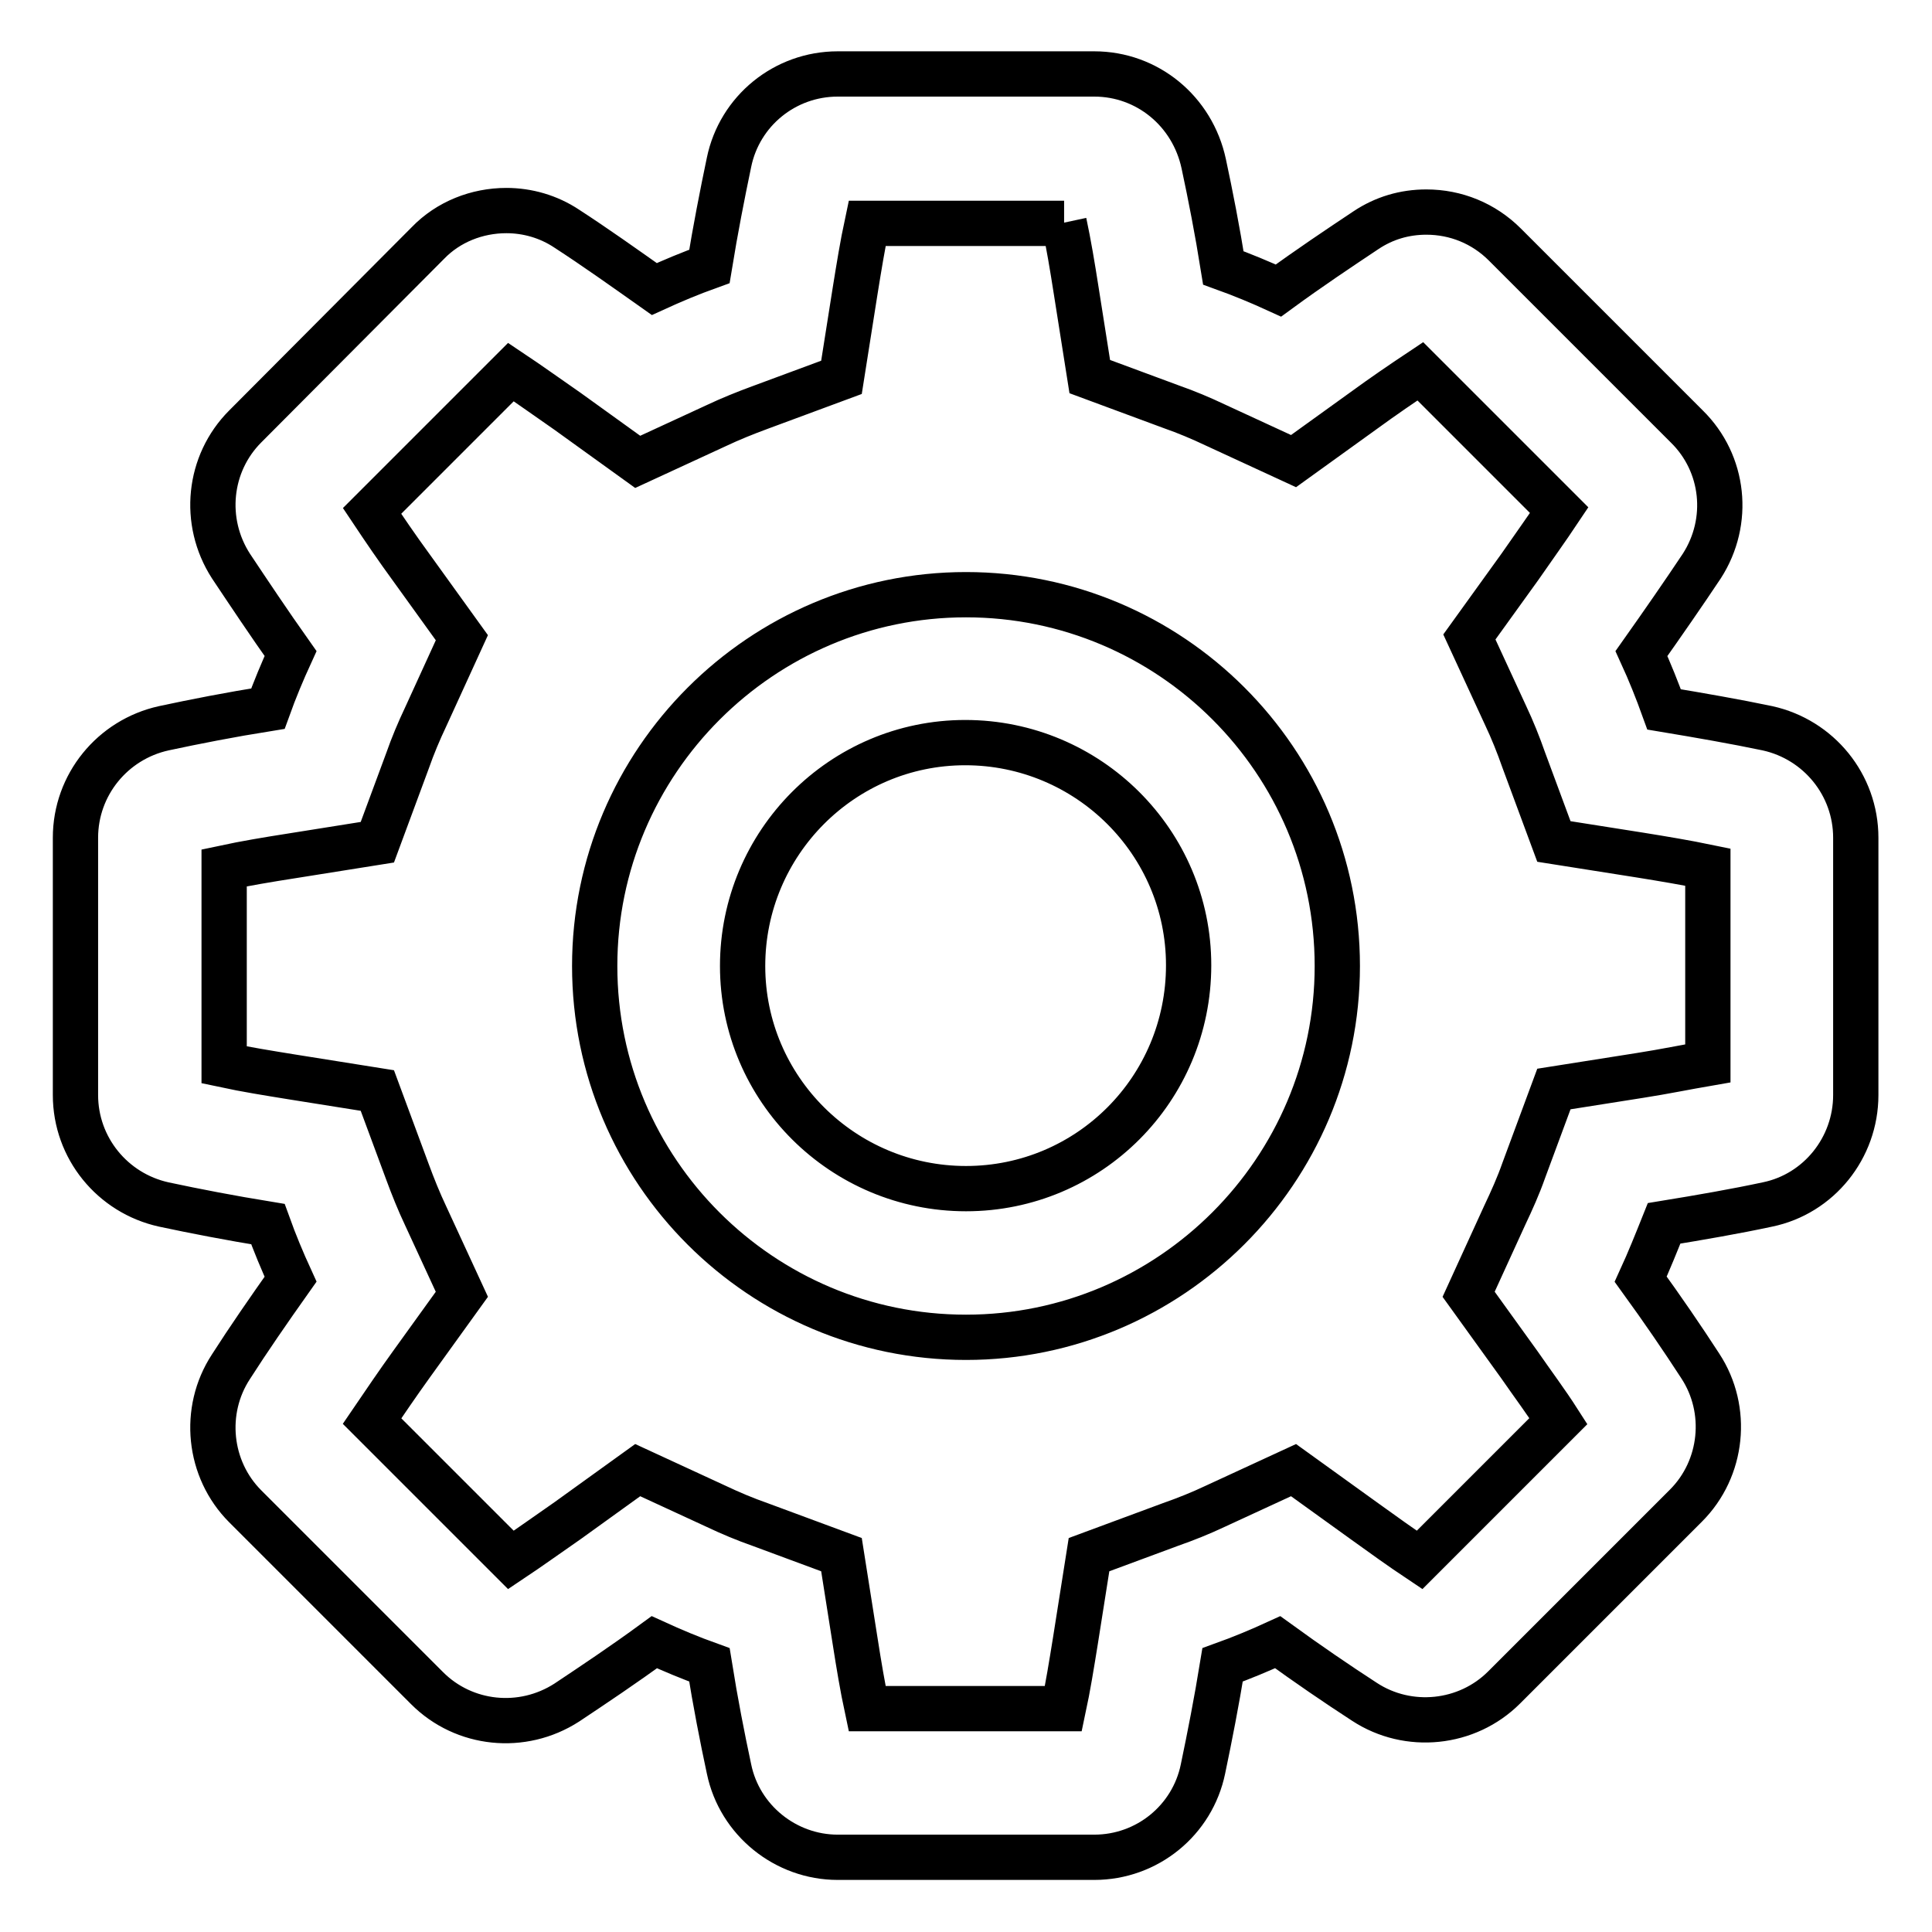
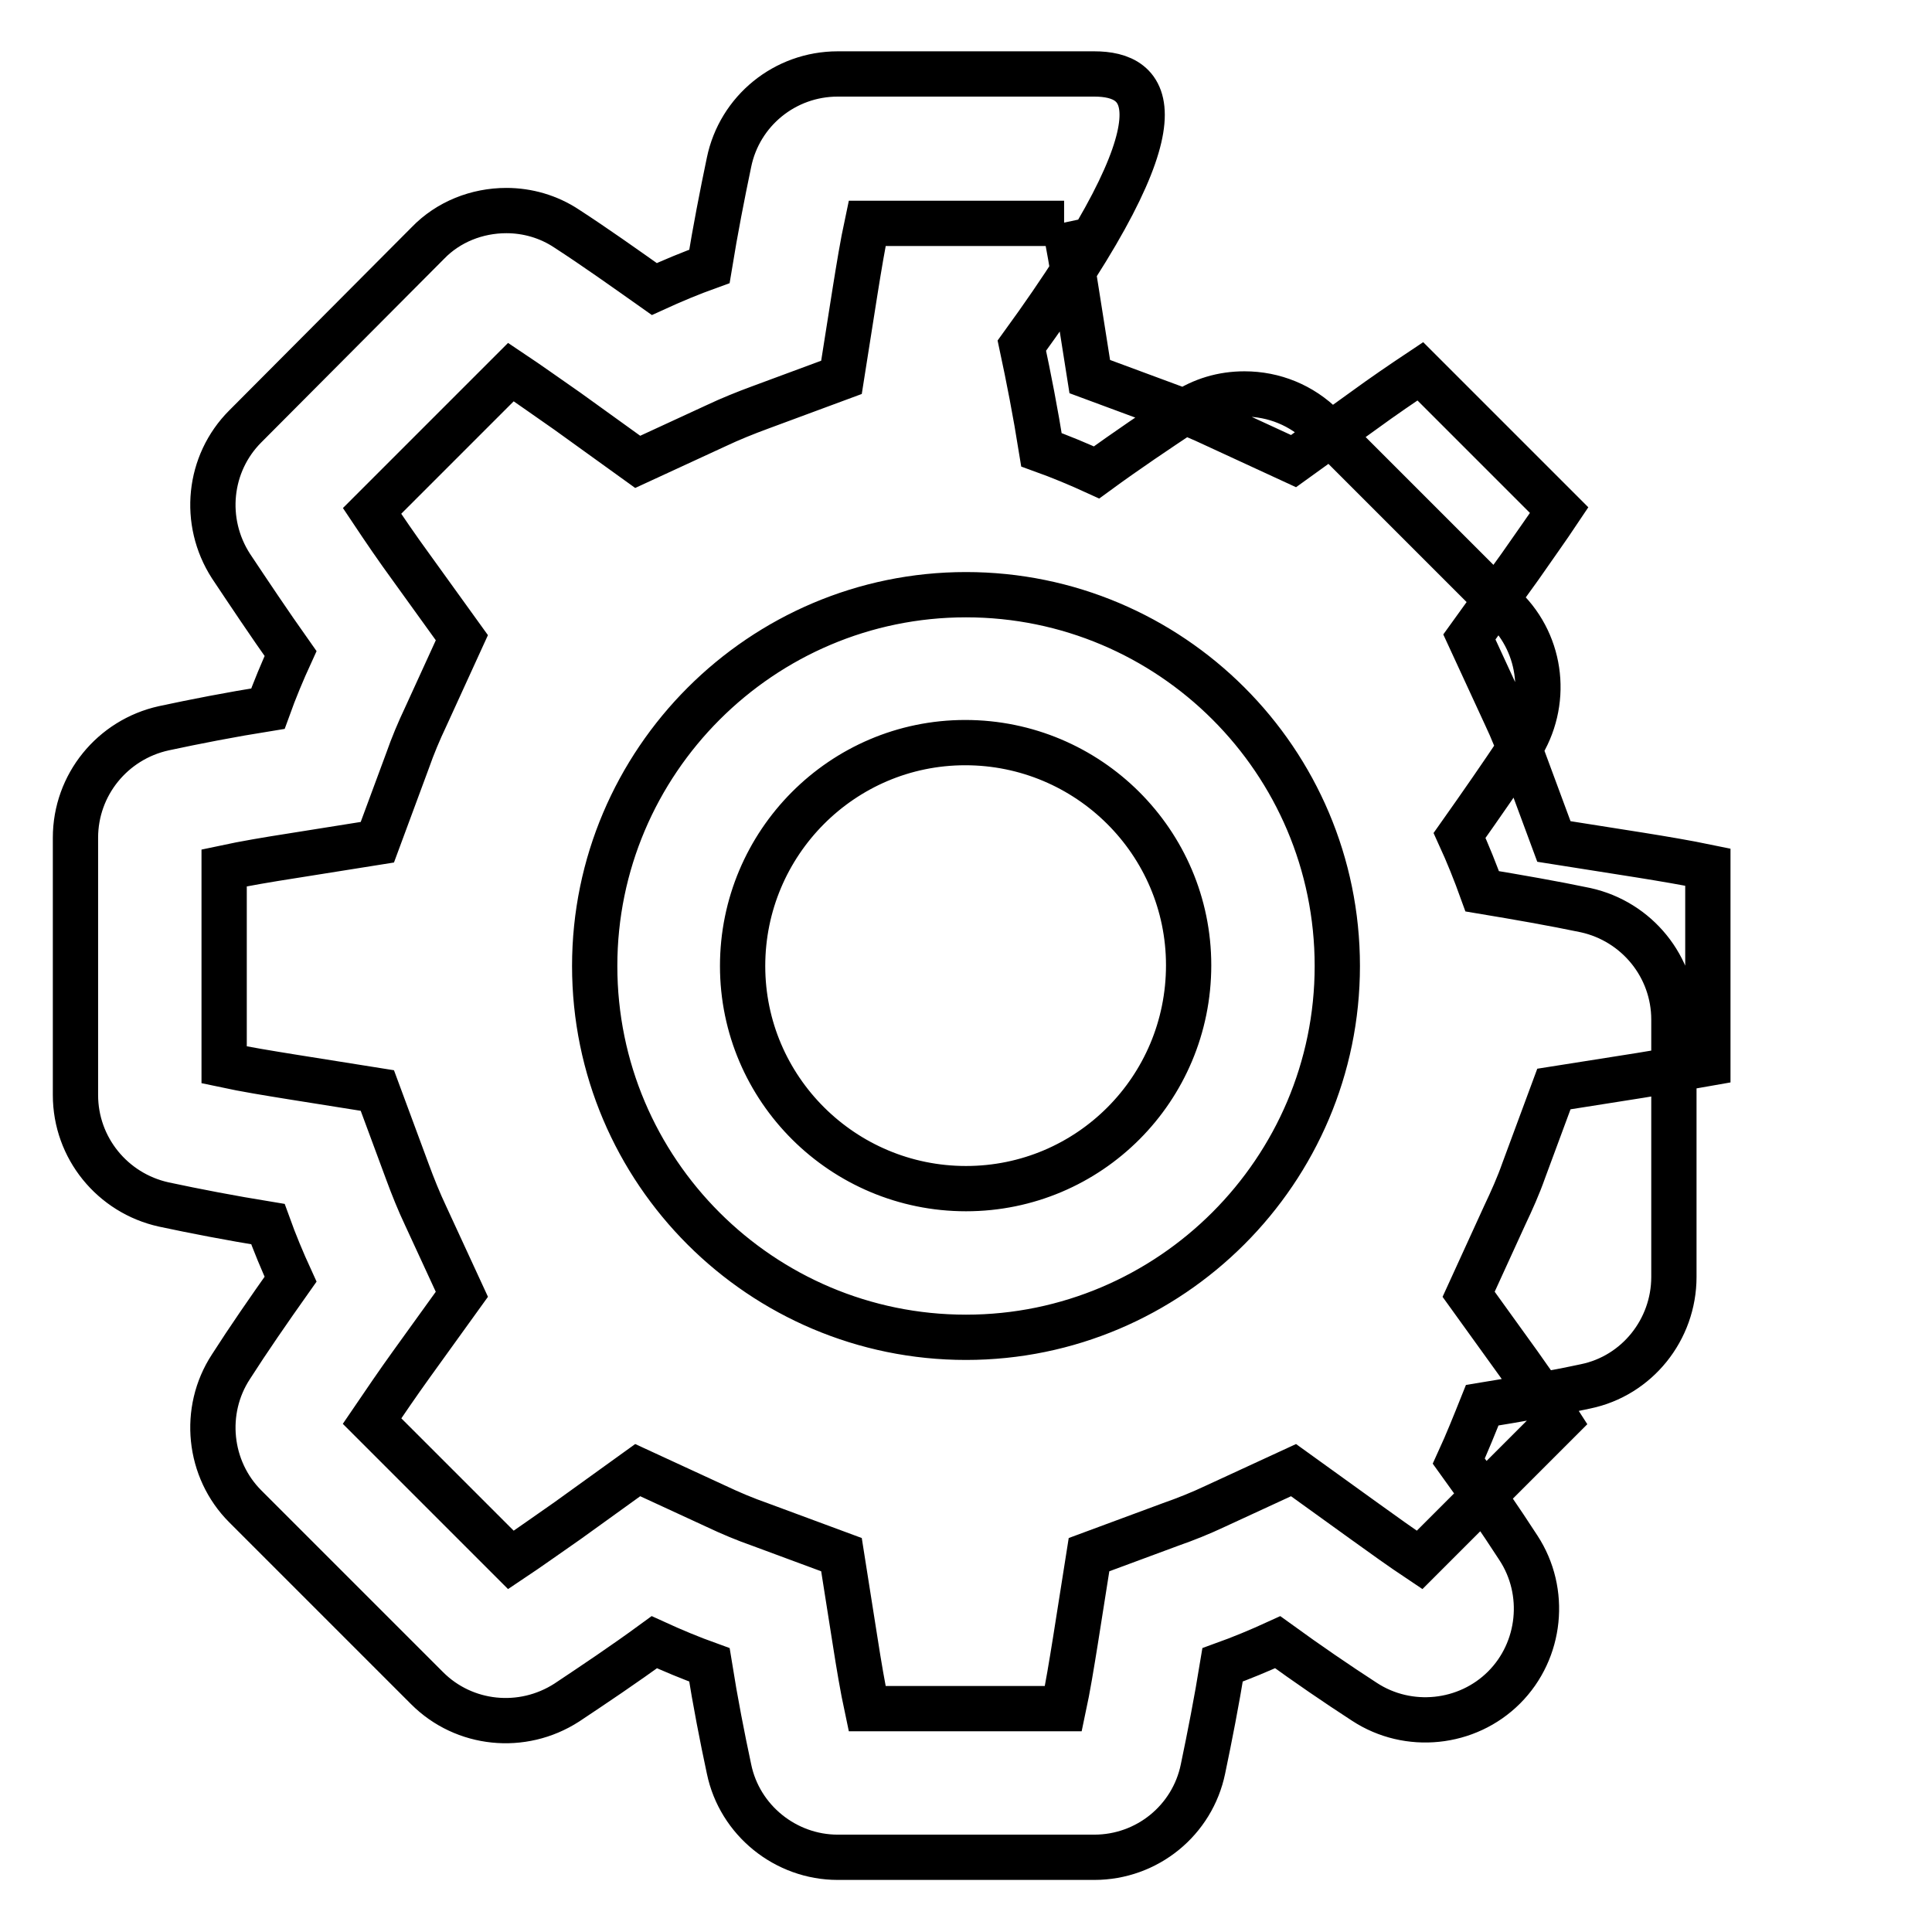
<svg xmlns="http://www.w3.org/2000/svg" version="1.1" x="0px" y="0px" viewBox="0 0 256 256" enable-background="new 0 0 256 256" xml:space="preserve">
  <g>
-     <path stroke-width="6" fill-opacity="0" stroke="#000000" d="M141,29.5c0.6,2.8,1.1,5.8,1.6,9l1.8,11.4l10.8,4c2,0.7,3.9,1.5,5.8,2.4l10.4,4.8l9.3-6.7 c2.6-1.9,5.1-3.6,7.5-5.2l18.4,18.4c-1.6,2.4-3.4,4.9-5.2,7.5l-6.7,9.3l4.8,10.4c0.9,1.9,1.7,3.9,2.4,5.9l4,10.8l11.4,1.8 c3.1,0.5,6.1,1,9,1.6v26c-2.9,0.5-5.8,1.1-9,1.6l-11.4,1.8l-4,10.8c-0.7,2-1.6,4-2.5,5.9l-4.8,10.5l6.7,9.3c1.8,2.6,3.6,5,5.2,7.5 l-18.4,18.4c-2.4-1.6-4.9-3.4-7.4-5.2l-9.3-6.7l-10.4,4.8c-1.9,0.9-3.9,1.7-5.9,2.4l-10.8,4l-1.8,11.4c-0.5,3.1-1,6.2-1.6,9h-26 c-0.6-2.8-1.1-5.8-1.6-9l-1.8-11.4l-10.8-4c-2-0.7-3.9-1.5-5.8-2.4l-10.4-4.8l-9.3,6.7c-2.6,1.8-5.1,3.6-7.5,5.2l-18.4-18.4 c1.7-2.5,3.4-5,5.2-7.5l6.7-9.3l-4.8-10.4c-0.9-1.9-1.7-3.9-2.4-5.8l-4-10.8l-11.3-1.8c-3.1-0.5-6.2-1-9-1.6V115 c2.8-0.6,5.8-1.1,9-1.6l11.3-1.8l4-10.8c0.7-2,1.5-3.9,2.4-5.8l4.8-10.5l-6.7-9.3c-1.9-2.6-3.6-5.1-5.2-7.5l18.4-18.4 c2.4,1.6,4.9,3.4,7.5,5.2l9.3,6.7l10.4-4.8c1.9-0.9,3.9-1.7,5.8-2.4l10.8-4l1.8-11.4c0.5-3.1,1-6.2,1.6-9H141 M128,177.2 c27.1,0,49.2-22.1,49.2-49.2c0-27.2-22.1-49.2-49.2-49.2c-27.1,0-49.2,22.1-49.2,49.2C78.8,155.2,100.9,177.2,128,177.2 M145,9.8 H111c-7,0-13,4.9-14.4,11.7c-0.9,4.3-1.8,8.9-2.6,13.8c-2.5,0.9-4.9,1.9-7.3,3c-4.1-2.9-7.9-5.6-11.6-8c-2.4-1.6-5.2-2.4-8-2.4 c-3.9,0-7.7,1.5-10.4,4.3L32.5,56.5c-4.9,4.9-5.7,12.6-1.9,18.5c2.4,3.6,5,7.5,7.9,11.6c-1.1,2.4-2.1,4.8-3,7.3 c-5,0.8-9.6,1.7-13.8,2.6C14.9,98,10,104,10,111v34.1c0,7,4.9,13,11.7,14.5c4.2,0.9,8.9,1.8,13.8,2.6c0.9,2.5,1.9,4.9,3,7.3 c-2.9,4.1-5.6,8-7.9,11.6c-3.8,5.8-3,13.6,1.9,18.5l24.1,24.1c4.9,4.9,12.6,5.7,18.5,1.9c3.6-2.4,7.5-5,11.6-8 c2.4,1.1,4.8,2.1,7.3,3c0.8,5,1.7,9.6,2.6,13.8c1.4,6.8,7.5,11.7,14.4,11.7H145c7,0,13-4.9,14.4-11.7c0.9-4.3,1.8-8.9,2.6-13.8 c2.5-0.9,4.9-1.9,7.3-3c4,2.9,7.8,5.5,11.5,7.9c5.8,3.8,13.6,3,18.5-1.9l24.1-24.1c4.9-4.9,5.7-12.7,1.9-18.5 c-2.4-3.7-5-7.5-7.9-11.5c1.1-2.4,2.1-4.9,3.1-7.4c4.9-0.8,9.5-1.6,13.7-2.5c6.8-1.4,11.7-7.5,11.7-14.5v-34.1 c0-7-4.9-13-11.7-14.5c-4.3-0.9-8.9-1.7-13.7-2.5c-0.9-2.5-1.9-5-3-7.4c2.9-4.1,5.6-8,8-11.6c3.8-5.9,3-13.6-2-18.5l-24.1-24.1 c-2.8-2.8-6.5-4.3-10.4-4.3c-2.9,0-5.6,0.8-8,2.4c-3.6,2.4-7.5,5-11.6,8c-2.4-1.1-4.8-2.1-7.3-3c-0.8-5-1.7-9.6-2.6-13.8 C158,14.7,152,9.8,145,9.8L145,9.8z M128,157.5c-16.3,0-29.6-13.2-29.6-29.5c0-16.3,13.2-29.6,29.5-29.6 c16.3,0,29.6,13.2,29.6,29.5c0,0,0,0,0,0C157.5,144.3,144.3,157.5,128,157.5C128,157.5,128,157.5,128,157.5z" />
+     <path stroke-width="6" fill-opacity="0" stroke="#000000" d="M141,29.5c0.6,2.8,1.1,5.8,1.6,9l1.8,11.4l10.8,4c2,0.7,3.9,1.5,5.8,2.4l10.4,4.8l9.3-6.7 c2.6-1.9,5.1-3.6,7.5-5.2l18.4,18.4c-1.6,2.4-3.4,4.9-5.2,7.5l-6.7,9.3l4.8,10.4c0.9,1.9,1.7,3.9,2.4,5.9l4,10.8l11.4,1.8 c3.1,0.5,6.1,1,9,1.6v26c-2.9,0.5-5.8,1.1-9,1.6l-11.4,1.8l-4,10.8c-0.7,2-1.6,4-2.5,5.9l-4.8,10.5l6.7,9.3c1.8,2.6,3.6,5,5.2,7.5 l-18.4,18.4c-2.4-1.6-4.9-3.4-7.4-5.2l-9.3-6.7l-10.4,4.8c-1.9,0.9-3.9,1.7-5.9,2.4l-10.8,4l-1.8,11.4c-0.5,3.1-1,6.2-1.6,9h-26 c-0.6-2.8-1.1-5.8-1.6-9l-1.8-11.4l-10.8-4c-2-0.7-3.9-1.5-5.8-2.4l-10.4-4.8l-9.3,6.7c-2.6,1.8-5.1,3.6-7.5,5.2l-18.4-18.4 c1.7-2.5,3.4-5,5.2-7.5l6.7-9.3l-4.8-10.4c-0.9-1.9-1.7-3.9-2.4-5.8l-4-10.8l-11.3-1.8c-3.1-0.5-6.2-1-9-1.6V115 c2.8-0.6,5.8-1.1,9-1.6l11.3-1.8l4-10.8c0.7-2,1.5-3.9,2.4-5.8l4.8-10.5l-6.7-9.3c-1.9-2.6-3.6-5.1-5.2-7.5l18.4-18.4 c2.4,1.6,4.9,3.4,7.5,5.2l9.3,6.7l10.4-4.8c1.9-0.9,3.9-1.7,5.8-2.4l10.8-4l1.8-11.4c0.5-3.1,1-6.2,1.6-9H141 M128,177.2 c27.1,0,49.2-22.1,49.2-49.2c0-27.2-22.1-49.2-49.2-49.2c-27.1,0-49.2,22.1-49.2,49.2C78.8,155.2,100.9,177.2,128,177.2 M145,9.8 H111c-7,0-13,4.9-14.4,11.7c-0.9,4.3-1.8,8.9-2.6,13.8c-2.5,0.9-4.9,1.9-7.3,3c-4.1-2.9-7.9-5.6-11.6-8c-2.4-1.6-5.2-2.4-8-2.4 c-3.9,0-7.7,1.5-10.4,4.3L32.5,56.5c-4.9,4.9-5.7,12.6-1.9,18.5c2.4,3.6,5,7.5,7.9,11.6c-1.1,2.4-2.1,4.8-3,7.3 c-5,0.8-9.6,1.7-13.8,2.6C14.9,98,10,104,10,111v34.1c0,7,4.9,13,11.7,14.5c4.2,0.9,8.9,1.8,13.8,2.6c0.9,2.5,1.9,4.9,3,7.3 c-2.9,4.1-5.6,8-7.9,11.6c-3.8,5.8-3,13.6,1.9,18.5l24.1,24.1c4.9,4.9,12.6,5.7,18.5,1.9c3.6-2.4,7.5-5,11.6-8 c2.4,1.1,4.8,2.1,7.3,3c0.8,5,1.7,9.6,2.6,13.8c1.4,6.8,7.5,11.7,14.4,11.7H145c7,0,13-4.9,14.4-11.7c0.9-4.3,1.8-8.9,2.6-13.8 c2.5-0.9,4.9-1.9,7.3-3c4,2.9,7.8,5.5,11.5,7.9c5.8,3.8,13.6,3,18.5-1.9c4.9-4.9,5.7-12.7,1.9-18.5 c-2.4-3.7-5-7.5-7.9-11.5c1.1-2.4,2.1-4.9,3.1-7.4c4.9-0.8,9.5-1.6,13.7-2.5c6.8-1.4,11.7-7.5,11.7-14.5v-34.1 c0-7-4.9-13-11.7-14.5c-4.3-0.9-8.9-1.7-13.7-2.5c-0.9-2.5-1.9-5-3-7.4c2.9-4.1,5.6-8,8-11.6c3.8-5.9,3-13.6-2-18.5l-24.1-24.1 c-2.8-2.8-6.5-4.3-10.4-4.3c-2.9,0-5.6,0.8-8,2.4c-3.6,2.4-7.5,5-11.6,8c-2.4-1.1-4.8-2.1-7.3-3c-0.8-5-1.7-9.6-2.6-13.8 C158,14.7,152,9.8,145,9.8L145,9.8z M128,157.5c-16.3,0-29.6-13.2-29.6-29.5c0-16.3,13.2-29.6,29.5-29.6 c16.3,0,29.6,13.2,29.6,29.5c0,0,0,0,0,0C157.5,144.3,144.3,157.5,128,157.5C128,157.5,128,157.5,128,157.5z" />
  </g>
</svg>